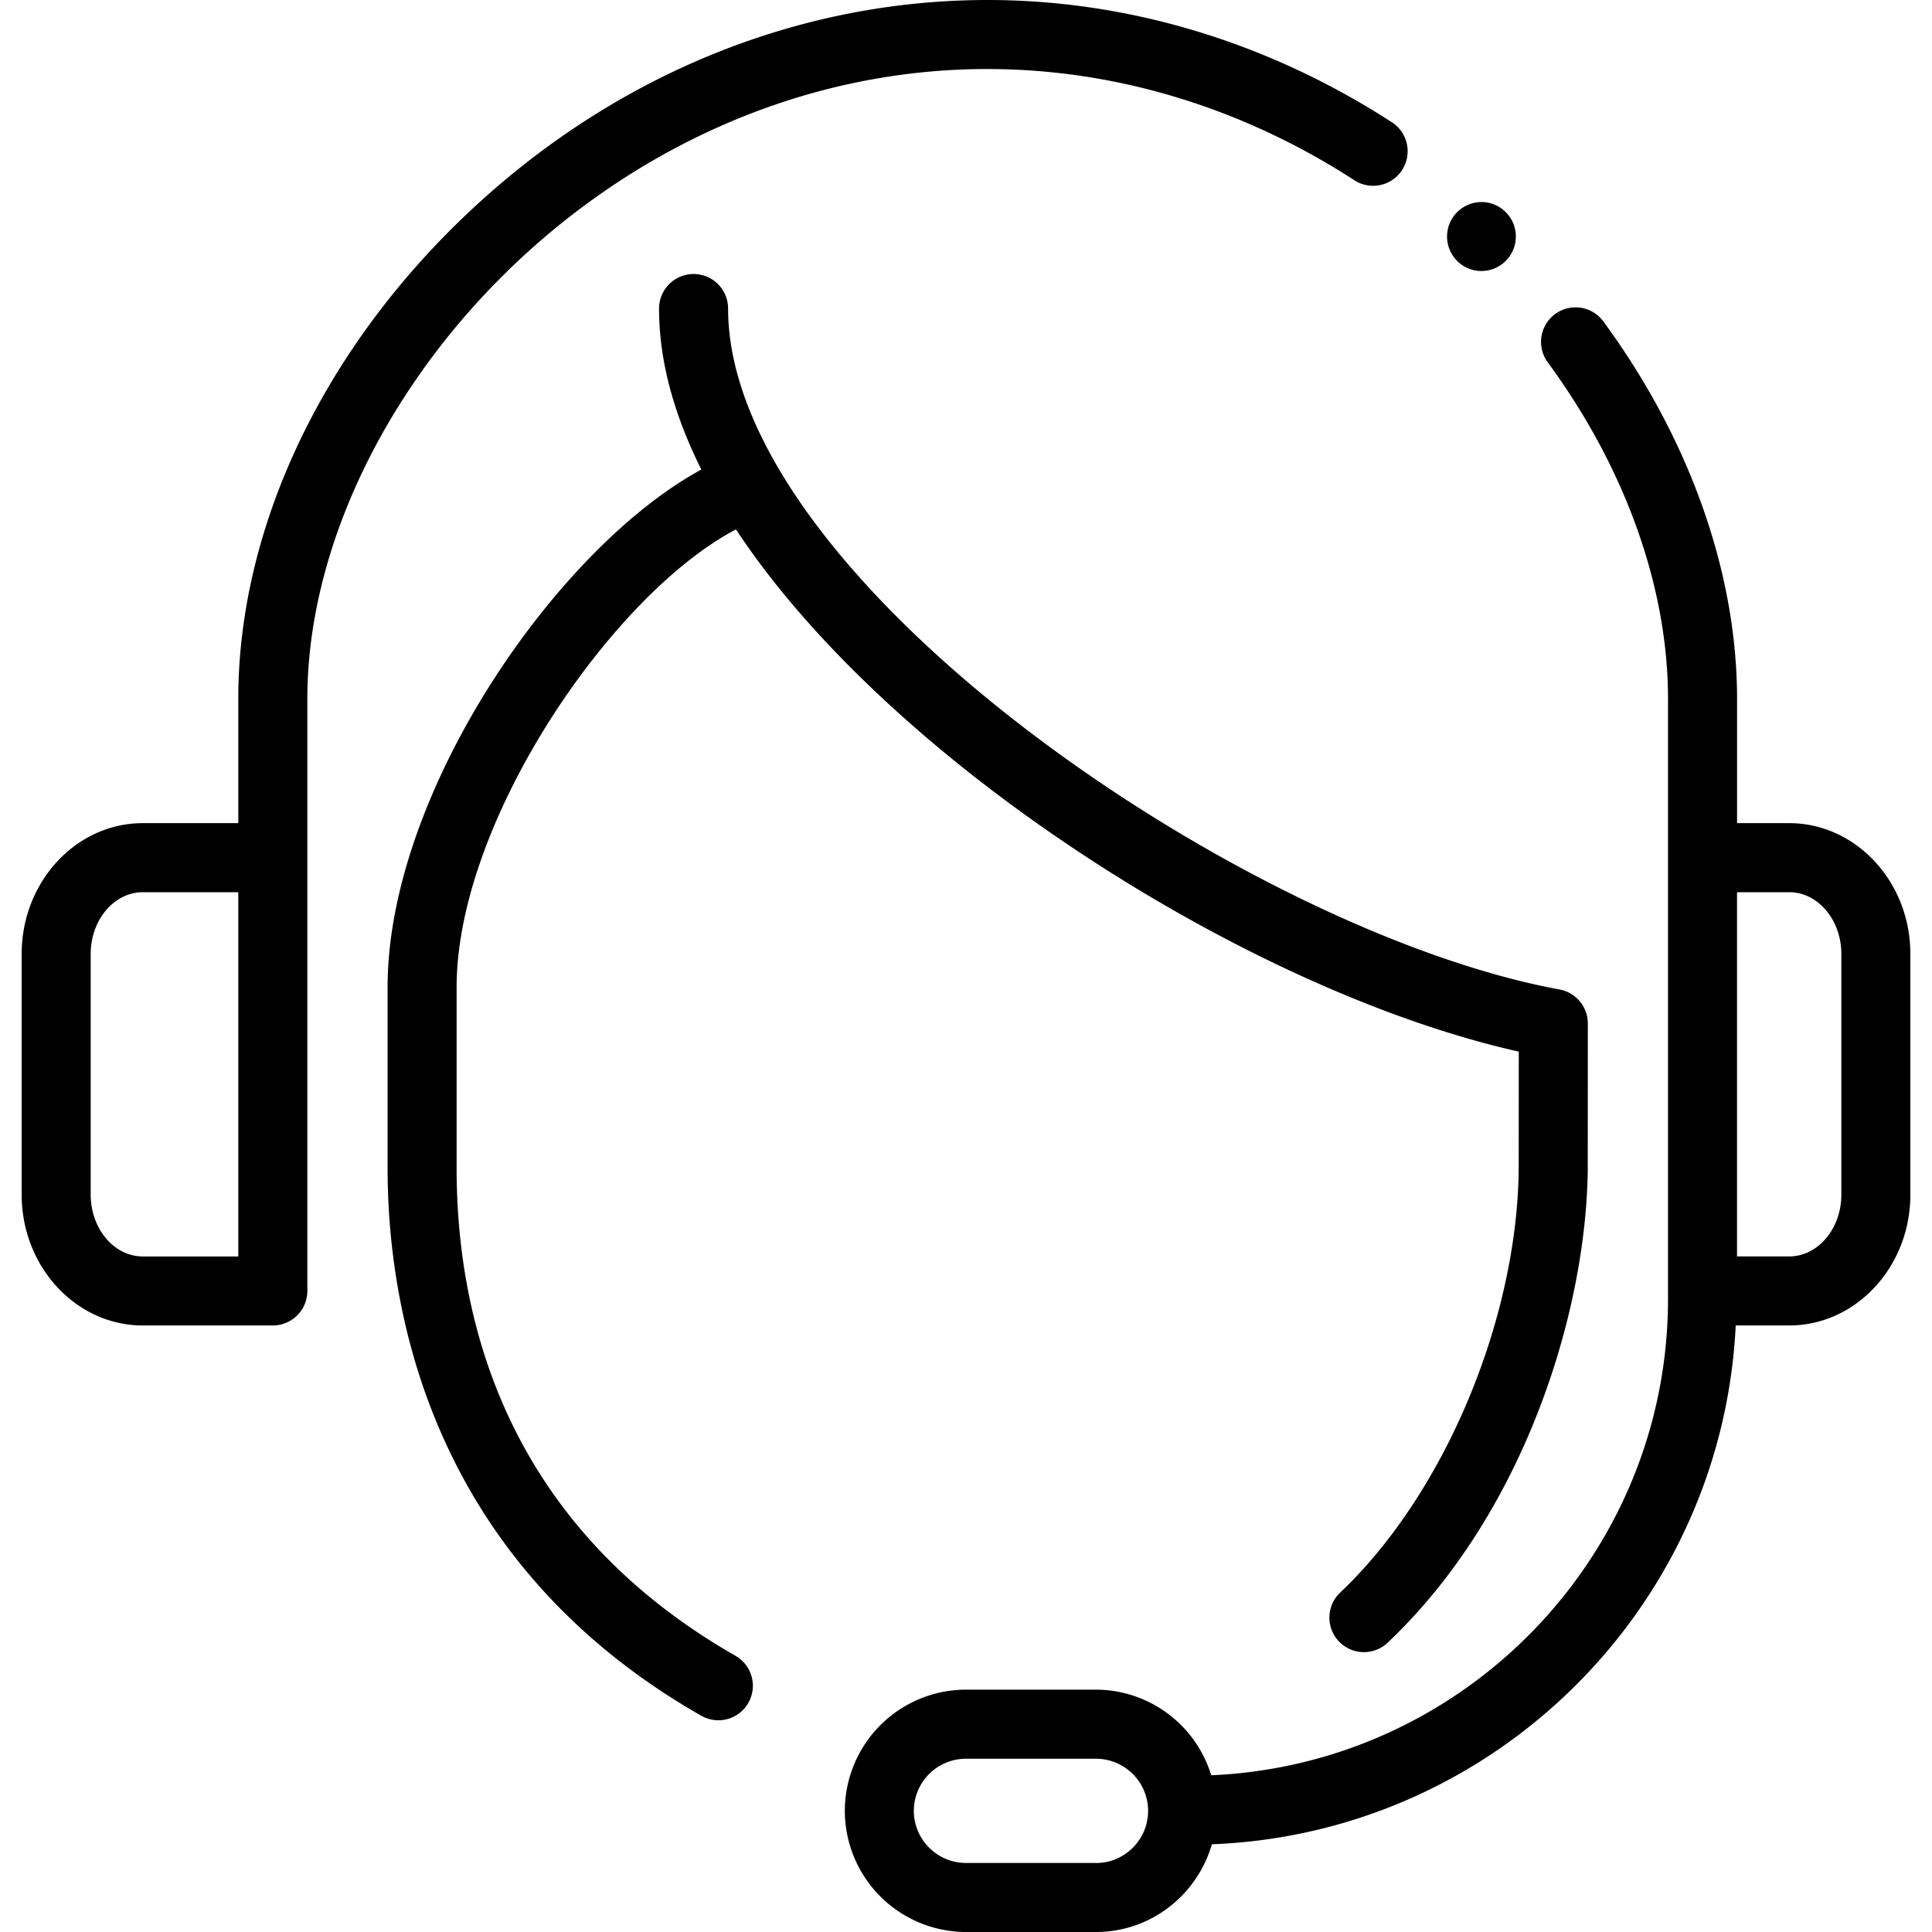
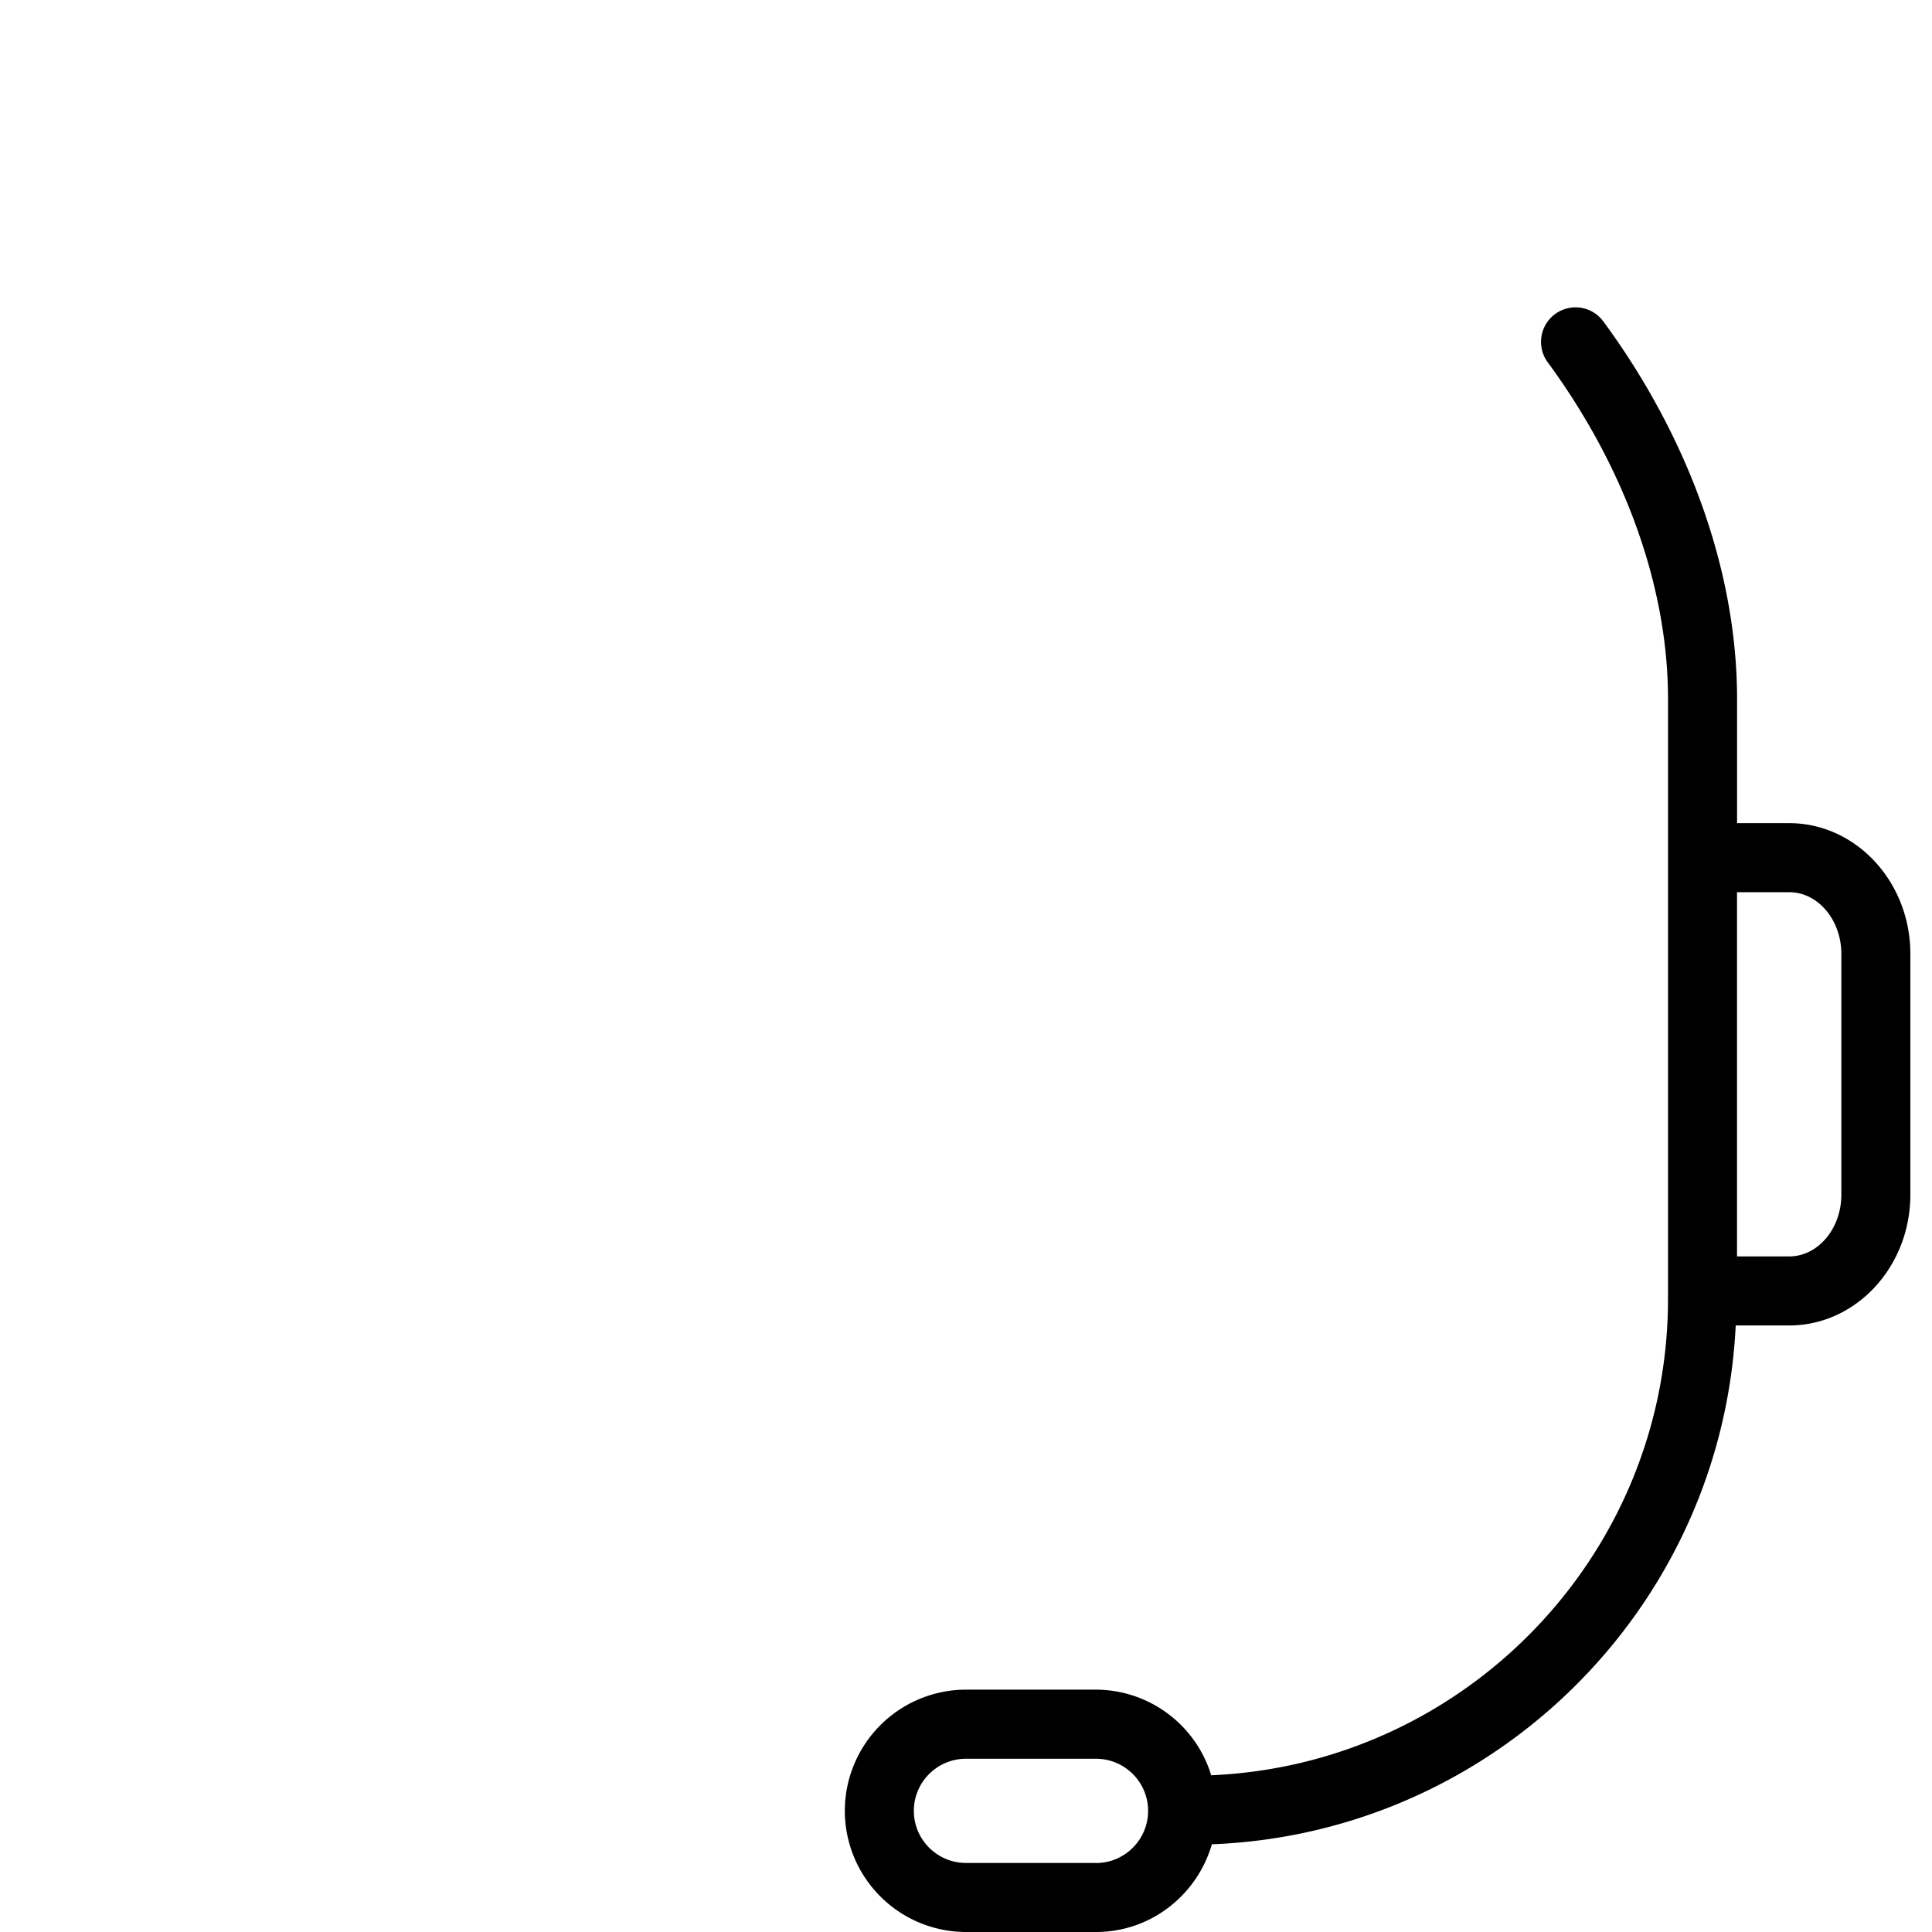
<svg xmlns="http://www.w3.org/2000/svg" width="50" height="50" viewBox="0 0 50 50">
  <g fill="#000" fill-rule="nonzero">
    <path d="M46.303 21.303h-1.348v-3.217c0-3.262-1.229-6.73-3.46-9.767a.893.893 0 1 0-1.44 1.057c2.008 2.733 3.113 5.826 3.113 8.71v15.528c0 6.632-5.257 12.046-11.822 12.33a3.129 3.129 0 0 0-2.982-2.216H25a3.14 3.14 0 0 0-3.136 3.136A3.14 3.14 0 0 0 25 50h3.364c1.427 0 2.62-.964 2.999-2.27 7.312-.285 13.203-6.134 13.557-13.427h1.383c1.73 0 3.137-1.519 3.137-3.385v-6.23c0-1.866-1.407-3.385-3.137-3.385zm-17.939 26.91H25c-.744 0-1.35-.605-1.35-1.35A1.35 1.35 0 0 1 25 45.516h3.364a1.35 1.35 0 0 1 1.349 1.349c0 .744-.606 1.35-1.349 1.35zm19.29-17.295c0 .881-.606 1.598-1.35 1.598h-1.35V23.09h1.35c.744 0 1.35.717 1.35 1.598v6.23z" />
-     <path d="M19.035 42.852c-5.966-3.407-7.218-8.743-7.218-12.619v-4.684c0-4.297 4.018-10.166 7.23-11.848 1.779 2.699 4.38 5.005 6.23 6.447 4.411 3.438 9.71 6.099 14.029 7.068l-.002 3.01c-.03 3.925-1.929 8.444-4.62 10.989a.893.893 0 1 0 1.228 1.298c3.539-3.347 5.15-8.577 5.179-12.28l.002-3.746c0-.431-.308-.8-.732-.879-8.095-1.488-21.518-10.576-21.518-17.623a.893.893 0 0 0-1.787 0c0 1.426.427 2.83 1.095 4.167-3.738 2.025-8.12 8.358-8.12 13.397v4.684c0 3.56 1.054 10.137 8.117 14.17a.892.892 0 1 0 .886-1.551z" />
-     <path d="M25.56 1.787c3.313 0 6.603 1 9.516 2.894a.894.894 0 0 0 .974-1.498C32.847 1.101 29.219 0 25.56 0c-5.031 0-9.897 2.043-13.702 5.754-3.617 3.527-5.691 8.022-5.691 12.332v3.217h-2.47c-1.73 0-3.136 1.519-3.136 3.385v6.23c0 1.866 1.407 3.385 3.136 3.385H7.06c.494 0 .894-.4.894-.894V18.086c0-7.538 7.69-16.3 17.606-16.3zM6.167 32.517h-2.47c-.744 0-1.35-.718-1.35-1.6v-6.229c0-.88.606-1.598 1.35-1.598h2.47v9.426zM38.21 7.005a.893.893 0 1 0 .238-1.77.893.893 0 0 0-.237 1.77z" />
  </g>
</svg>